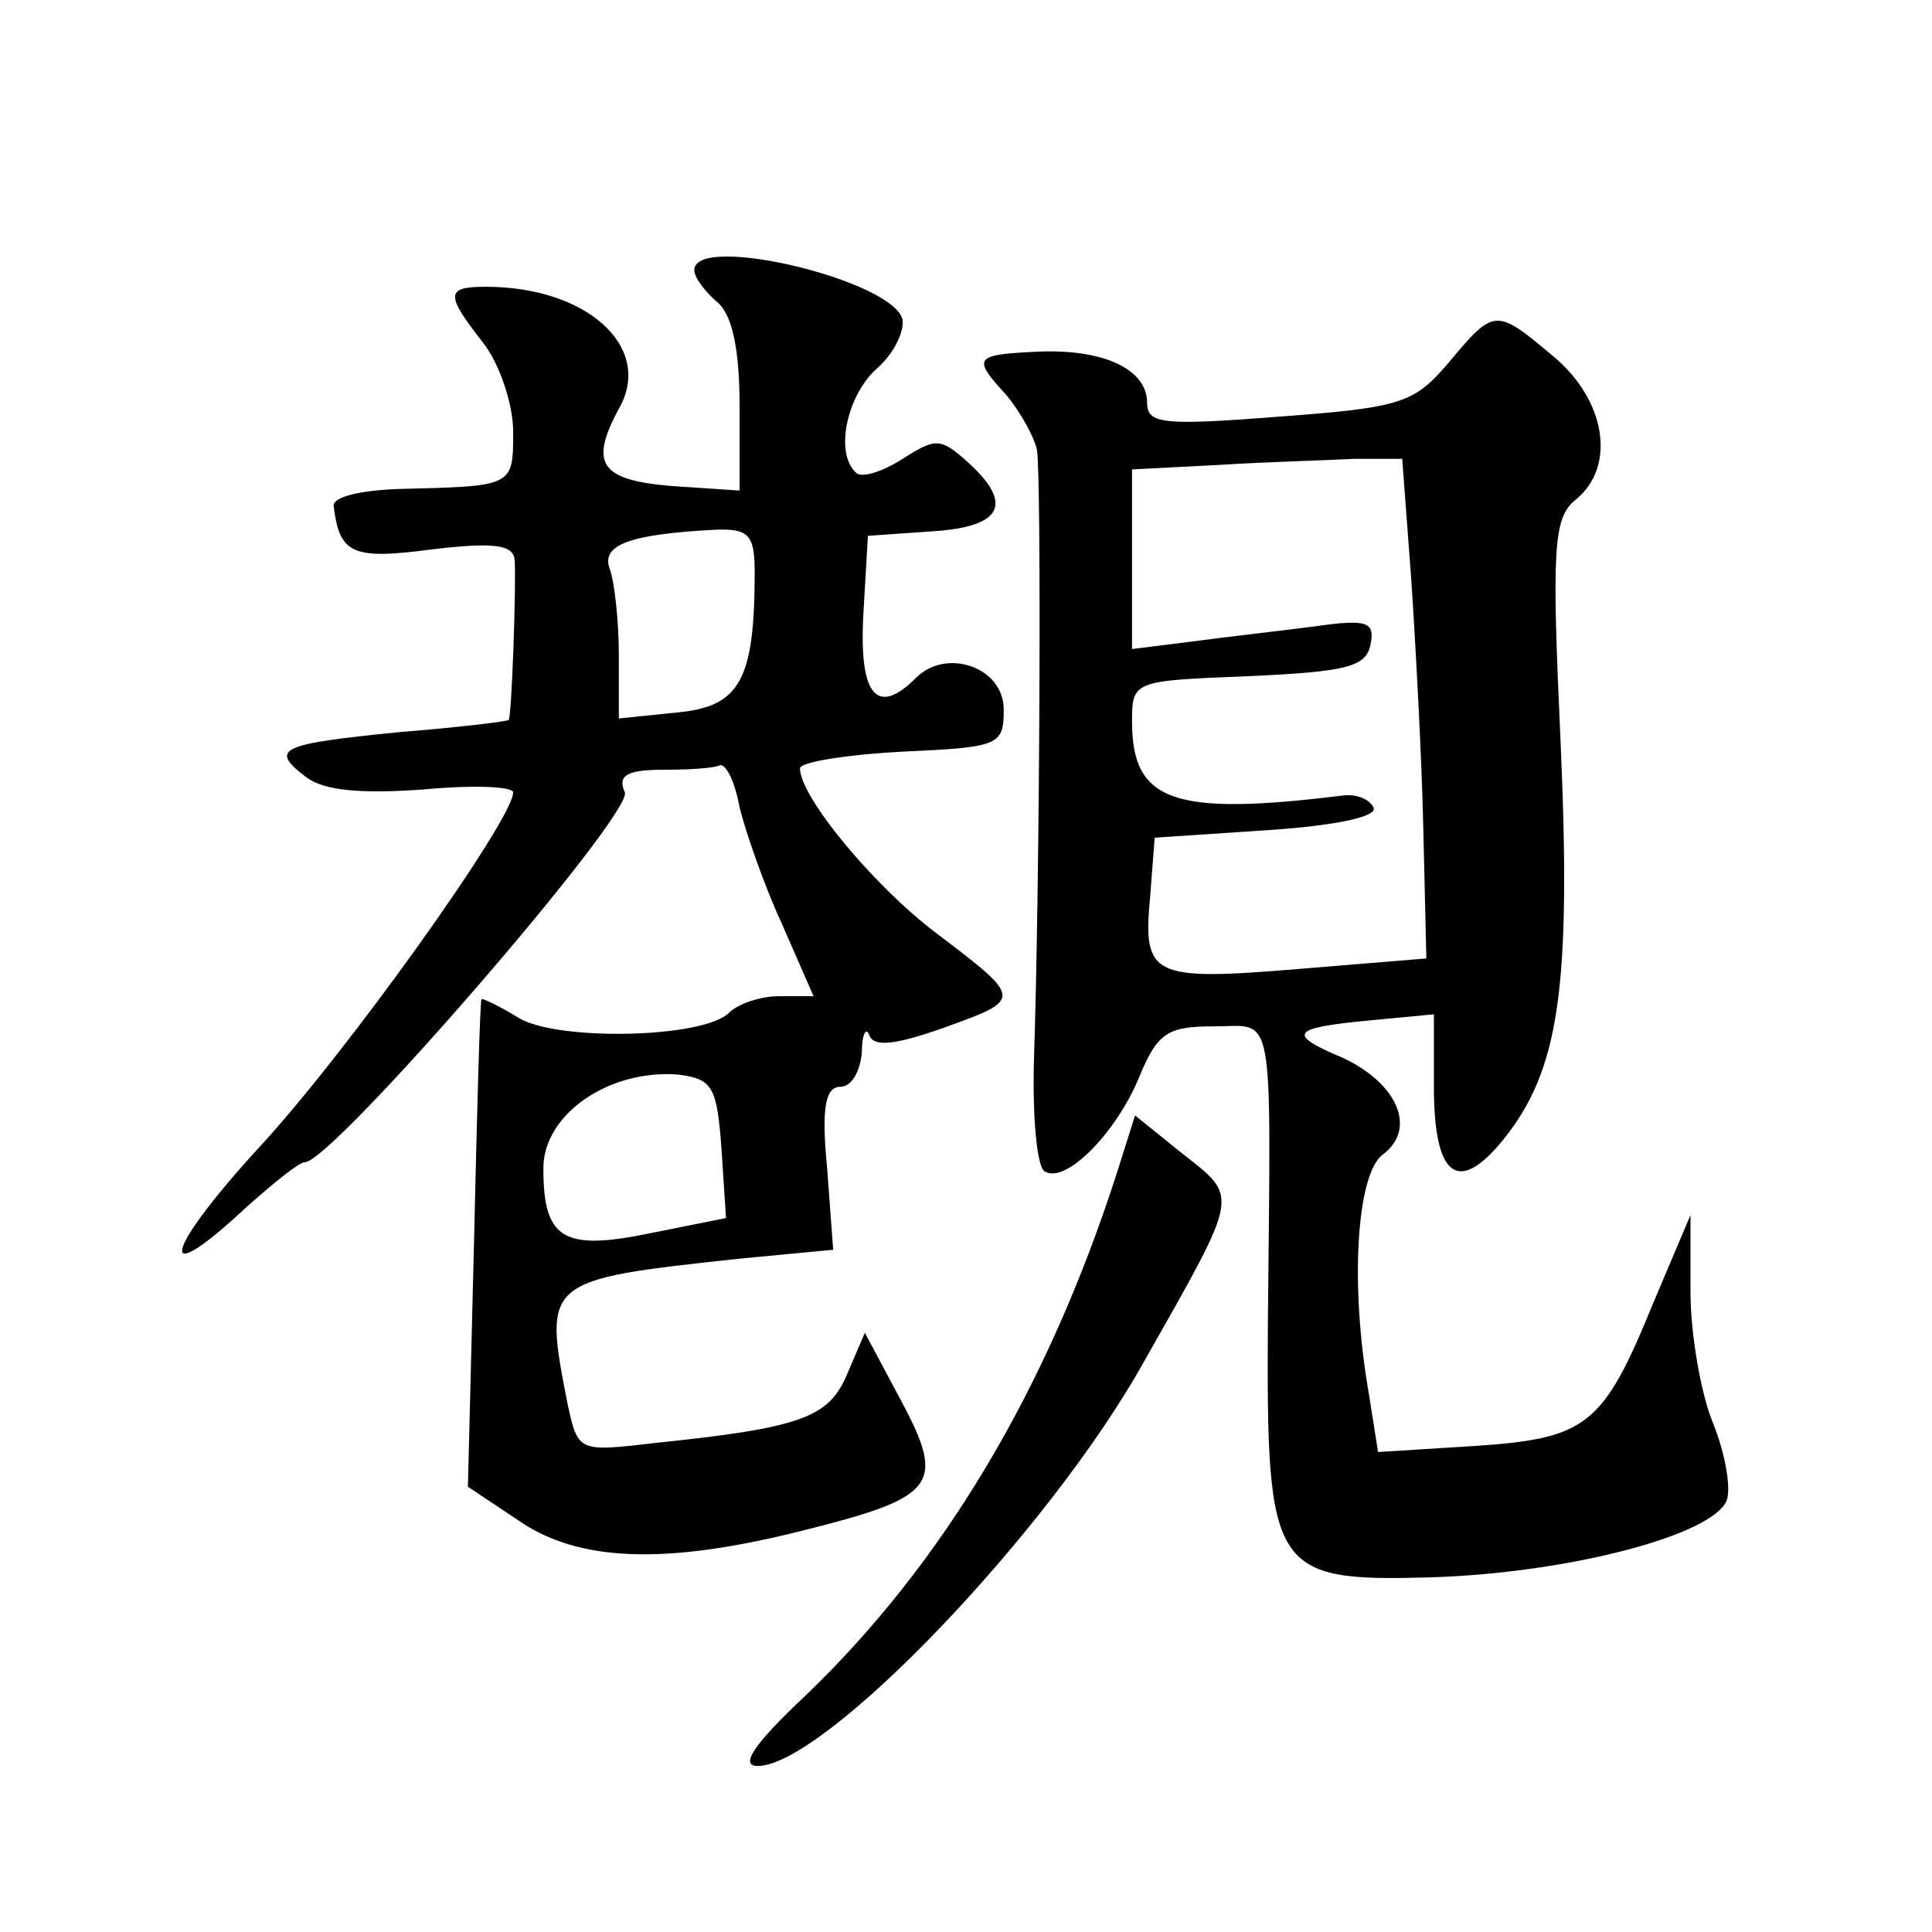
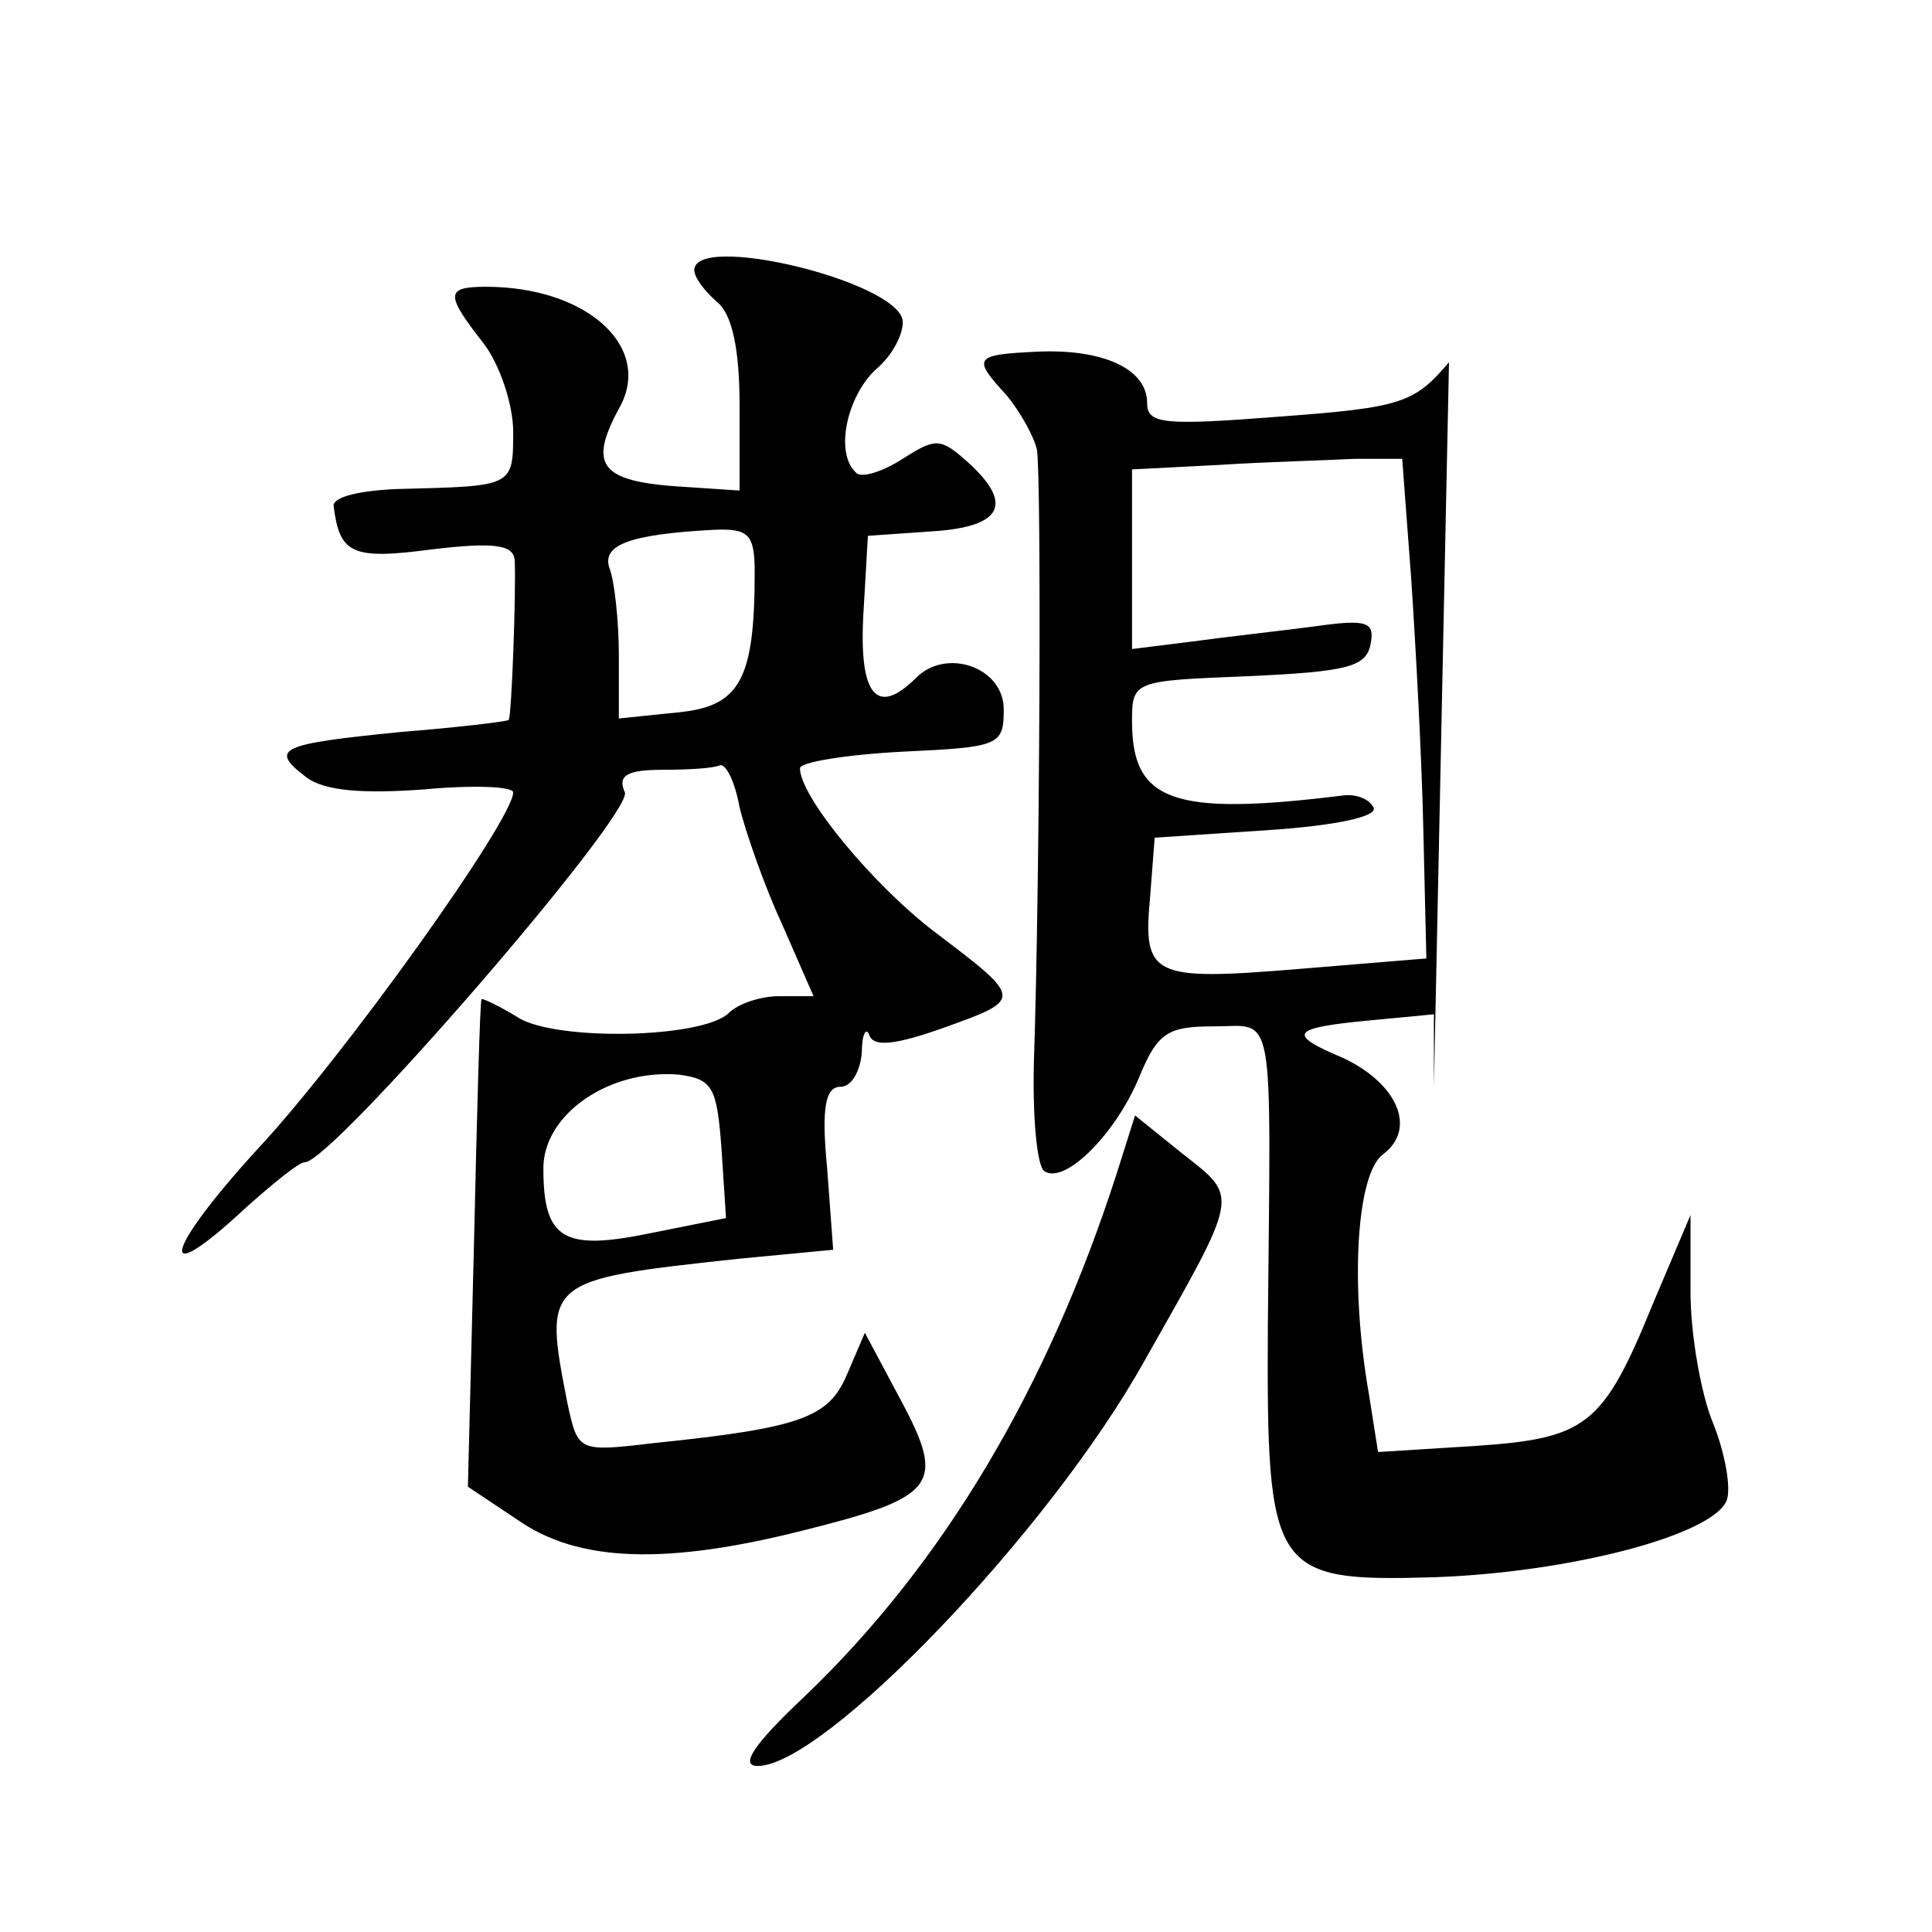
<svg xmlns="http://www.w3.org/2000/svg" version="1.0" width="128pt" height="128pt" viewBox="0 0 128 128" preserveAspectRatio="xMidYMid meet">
  <g transform="translate(0,128) scale(0.1,-0.1)" fill="#0" stroke="none">
-     <path d="M460 1101 c0 -5 7 -14 15 -21 10 -8 15 -31 15 -69 l0 -56 -45 3 c-48 4 -55 15 -34 53 21 40 -23 79 -89 79 -27 0 -27 -5 -2 -37 11 -14 20 -41 20 -59 0 -37 0 -36 -77 -38 -24 -1 -42 -5 -42 -11 4 -32 12 -36 65 -29 42 5 54 3 55 -7 1 -19 -2 -104 -4 -106 -1 -1 -34 -5 -72 -8 -80 -8 -87 -11 -62 -30 12 -9 37 -11 78 -8 32 3 59 2 59 -2 0 -18 -112 -175 -170 -237 -62 -68 -67 -94 -7 -38 18 16 35 30 39 30 18 0 217 230 212 245 -5 11 1 15 25 15 17 0 34 1 38 3 4 1 10 -11 13 -28 4 -16 16 -51 28 -77 l21 -48 -23 0 c-12 0 -27 -5 -33 -11 -17 -17 -115 -19 -140 -3 -13 8 -24 13 -24 12 -1 -2 -3 -75 -5 -163 l-4 -160 33 -22 c40 -28 98 -30 189 -7 88 22 95 30 65 86 l-24 45 -12 -28 c-12 -28 -30 -35 -127 -45 -51 -6 -51 -6 -58 26 -16 82 -16 82 113 96 l63 6 -4 54 c-4 41 -1 54 9 54 7 0 13 10 14 23 0 12 3 17 5 11 3 -8 18 -6 49 5 53 19 53 19 -5 63 -41 31 -90 90 -90 109 0 4 30 9 68 11 64 3 67 4 67 28 0 28 -38 41 -58 21 -26 -26 -38 -12 -35 42 l3 52 43 3 c46 3 54 18 23 46 -18 16 -21 16 -43 2 -14 -9 -28 -13 -31 -9 -14 13 -6 50 13 68 12 10 19 25 18 33 -5 26 -138 58 -138 33z m40 -200 c0 -72 -10 -89 -51 -93 l-39 -4 0 42 c0 23 -3 49 -6 57 -6 16 13 23 69 26 23 1 27 -3 27 -28z m-22 -382 l3 -46 -50 -10 c-58 -12 -71 -4 -71 43 0 36 44 66 90 62 22 -3 25 -8 28 -49z M960 1040 c-23 -27 -31 -30 -112 -36 -77 -6 -88 -5 -88 9 0 23 -30 36 -73 34 -42 -2 -43 -4 -20 -29 9 -11 18 -27 20 -36 3 -18 2 -285 -2 -405 -1 -37 2 -70 7 -73 14 -9 48 26 63 63 12 29 19 33 49 33 41 0 38 17 36 -197 -1 -165 3 -171 109 -168 91 3 186 28 195 51 3 8 -1 31 -9 51 -8 19 -15 59 -15 87 l0 51 -25 -59 c-33 -81 -44 -89 -118 -94 l-64 -4 -6 38 c-13 74 -8 146 9 159 23 17 10 47 -26 64 -38 16 -35 20 18 25 l42 4 0 -48 c0 -60 16 -72 46 -35 37 46 45 100 38 262 -6 130 -5 150 10 162 27 22 20 66 -15 95 -38 32 -39 32 -69 -4z m-25 -144 c3 -45 7 -119 8 -166 l2 -85 -85 -7 c-97 -8 -103 -5 -98 48 l3 39 75 5 c45 3 73 9 70 15 -3 6 -12 9 -20 8 -113 -14 -140 -4 -140 49 0 27 1 27 77 30 65 3 78 6 81 21 3 15 -2 17 -37 12 -23 -3 -59 -7 -81 -10 l-40 -5 0 59 0 60 58 3 c31 2 71 3 89 4 l32 0 6 -80z M740 503 c-46 -143 -115 -259 -207 -347 -34 -32 -43 -46 -31 -46 44 0 193 155 256 268 64 113 63 108 25 138 l-31 25 -12 -38z" />
+     <path d="M460 1101 c0 -5 7 -14 15 -21 10 -8 15 -31 15 -69 l0 -56 -45 3 c-48 4 -55 15 -34 53 21 40 -23 79 -89 79 -27 0 -27 -5 -2 -37 11 -14 20 -41 20 -59 0 -37 0 -36 -77 -38 -24 -1 -42 -5 -42 -11 4 -32 12 -36 65 -29 42 5 54 3 55 -7 1 -19 -2 -104 -4 -106 -1 -1 -34 -5 -72 -8 -80 -8 -87 -11 -62 -30 12 -9 37 -11 78 -8 32 3 59 2 59 -2 0 -18 -112 -175 -170 -237 -62 -68 -67 -94 -7 -38 18 16 35 30 39 30 18 0 217 230 212 245 -5 11 1 15 25 15 17 0 34 1 38 3 4 1 10 -11 13 -28 4 -16 16 -51 28 -77 l21 -48 -23 0 c-12 0 -27 -5 -33 -11 -17 -17 -115 -19 -140 -3 -13 8 -24 13 -24 12 -1 -2 -3 -75 -5 -163 l-4 -160 33 -22 c40 -28 98 -30 189 -7 88 22 95 30 65 86 l-24 45 -12 -28 c-12 -28 -30 -35 -127 -45 -51 -6 -51 -6 -58 26 -16 82 -16 82 113 96 l63 6 -4 54 c-4 41 -1 54 9 54 7 0 13 10 14 23 0 12 3 17 5 11 3 -8 18 -6 49 5 53 19 53 19 -5 63 -41 31 -90 90 -90 109 0 4 30 9 68 11 64 3 67 4 67 28 0 28 -38 41 -58 21 -26 -26 -38 -12 -35 42 l3 52 43 3 c46 3 54 18 23 46 -18 16 -21 16 -43 2 -14 -9 -28 -13 -31 -9 -14 13 -6 50 13 68 12 10 19 25 18 33 -5 26 -138 58 -138 33z m40 -200 c0 -72 -10 -89 -51 -93 l-39 -4 0 42 c0 23 -3 49 -6 57 -6 16 13 23 69 26 23 1 27 -3 27 -28z m-22 -382 l3 -46 -50 -10 c-58 -12 -71 -4 -71 43 0 36 44 66 90 62 22 -3 25 -8 28 -49z M960 1040 c-23 -27 -31 -30 -112 -36 -77 -6 -88 -5 -88 9 0 23 -30 36 -73 34 -42 -2 -43 -4 -20 -29 9 -11 18 -27 20 -36 3 -18 2 -285 -2 -405 -1 -37 2 -70 7 -73 14 -9 48 26 63 63 12 29 19 33 49 33 41 0 38 17 36 -197 -1 -165 3 -171 109 -168 91 3 186 28 195 51 3 8 -1 31 -9 51 -8 19 -15 59 -15 87 l0 51 -25 -59 c-33 -81 -44 -89 -118 -94 l-64 -4 -6 38 c-13 74 -8 146 9 159 23 17 10 47 -26 64 -38 16 -35 20 18 25 l42 4 0 -48 z m-25 -144 c3 -45 7 -119 8 -166 l2 -85 -85 -7 c-97 -8 -103 -5 -98 48 l3 39 75 5 c45 3 73 9 70 15 -3 6 -12 9 -20 8 -113 -14 -140 -4 -140 49 0 27 1 27 77 30 65 3 78 6 81 21 3 15 -2 17 -37 12 -23 -3 -59 -7 -81 -10 l-40 -5 0 59 0 60 58 3 c31 2 71 3 89 4 l32 0 6 -80z M740 503 c-46 -143 -115 -259 -207 -347 -34 -32 -43 -46 -31 -46 44 0 193 155 256 268 64 113 63 108 25 138 l-31 25 -12 -38z" />
  </g>
</svg>